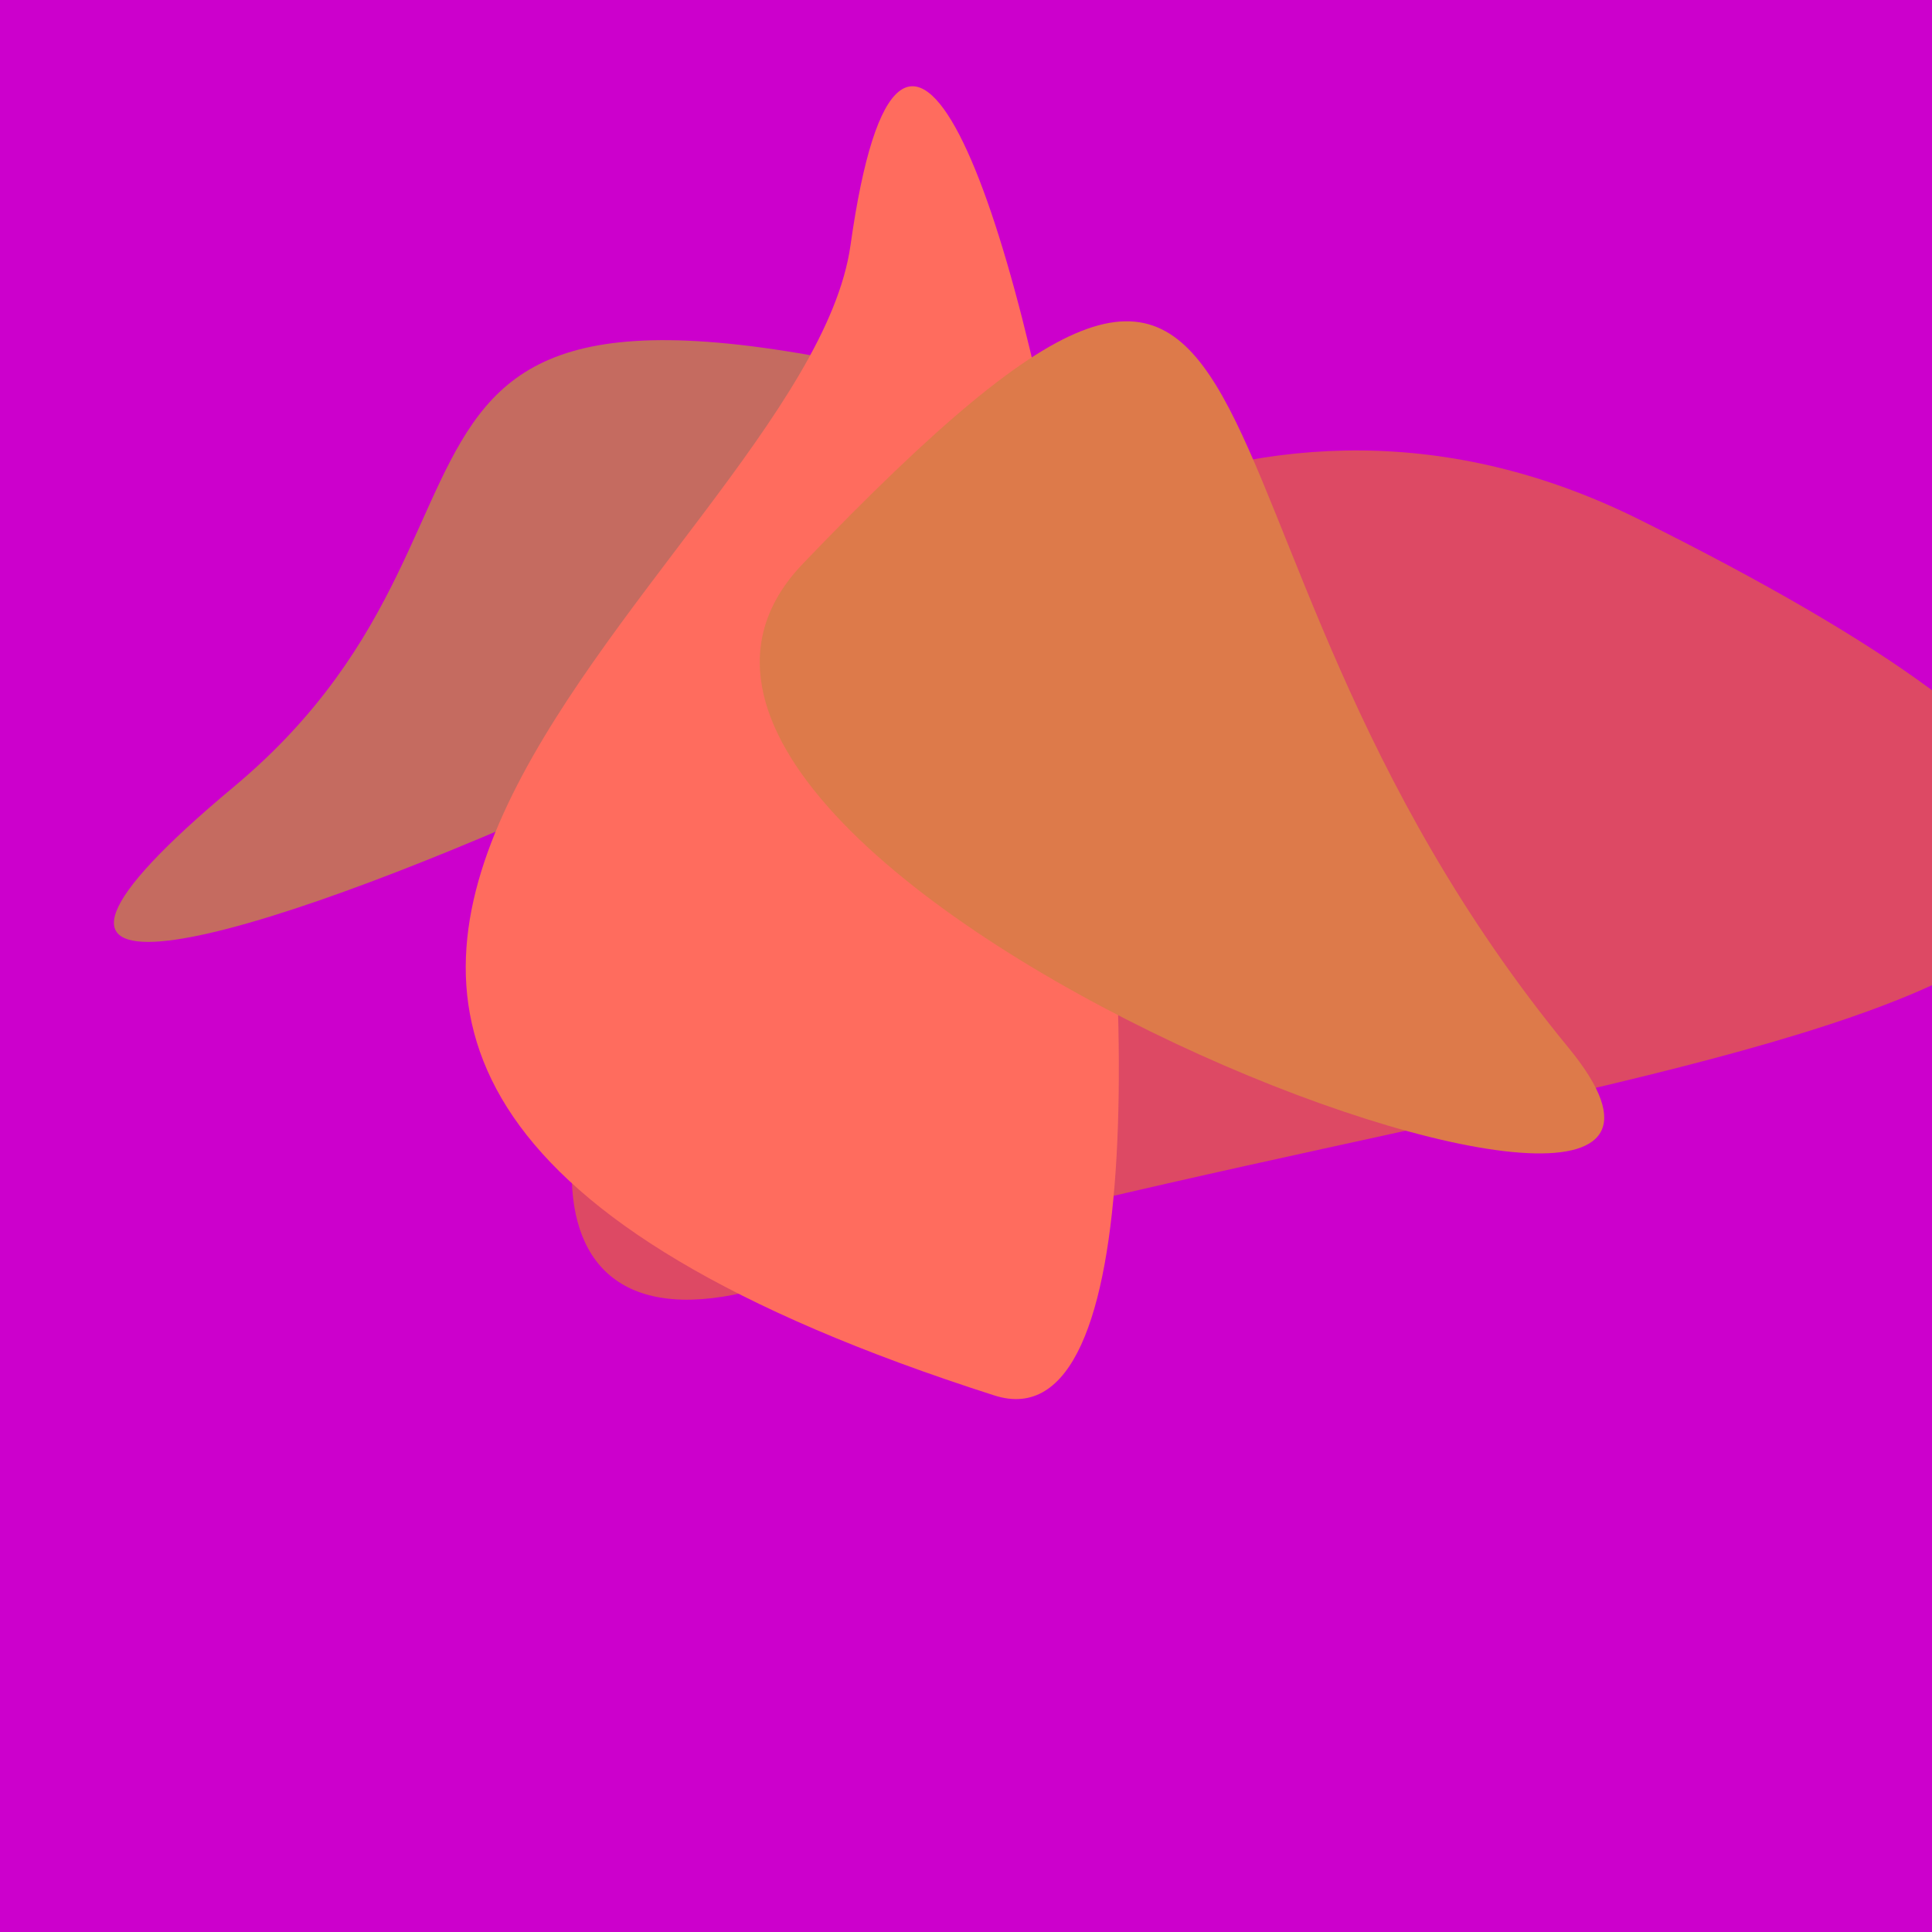
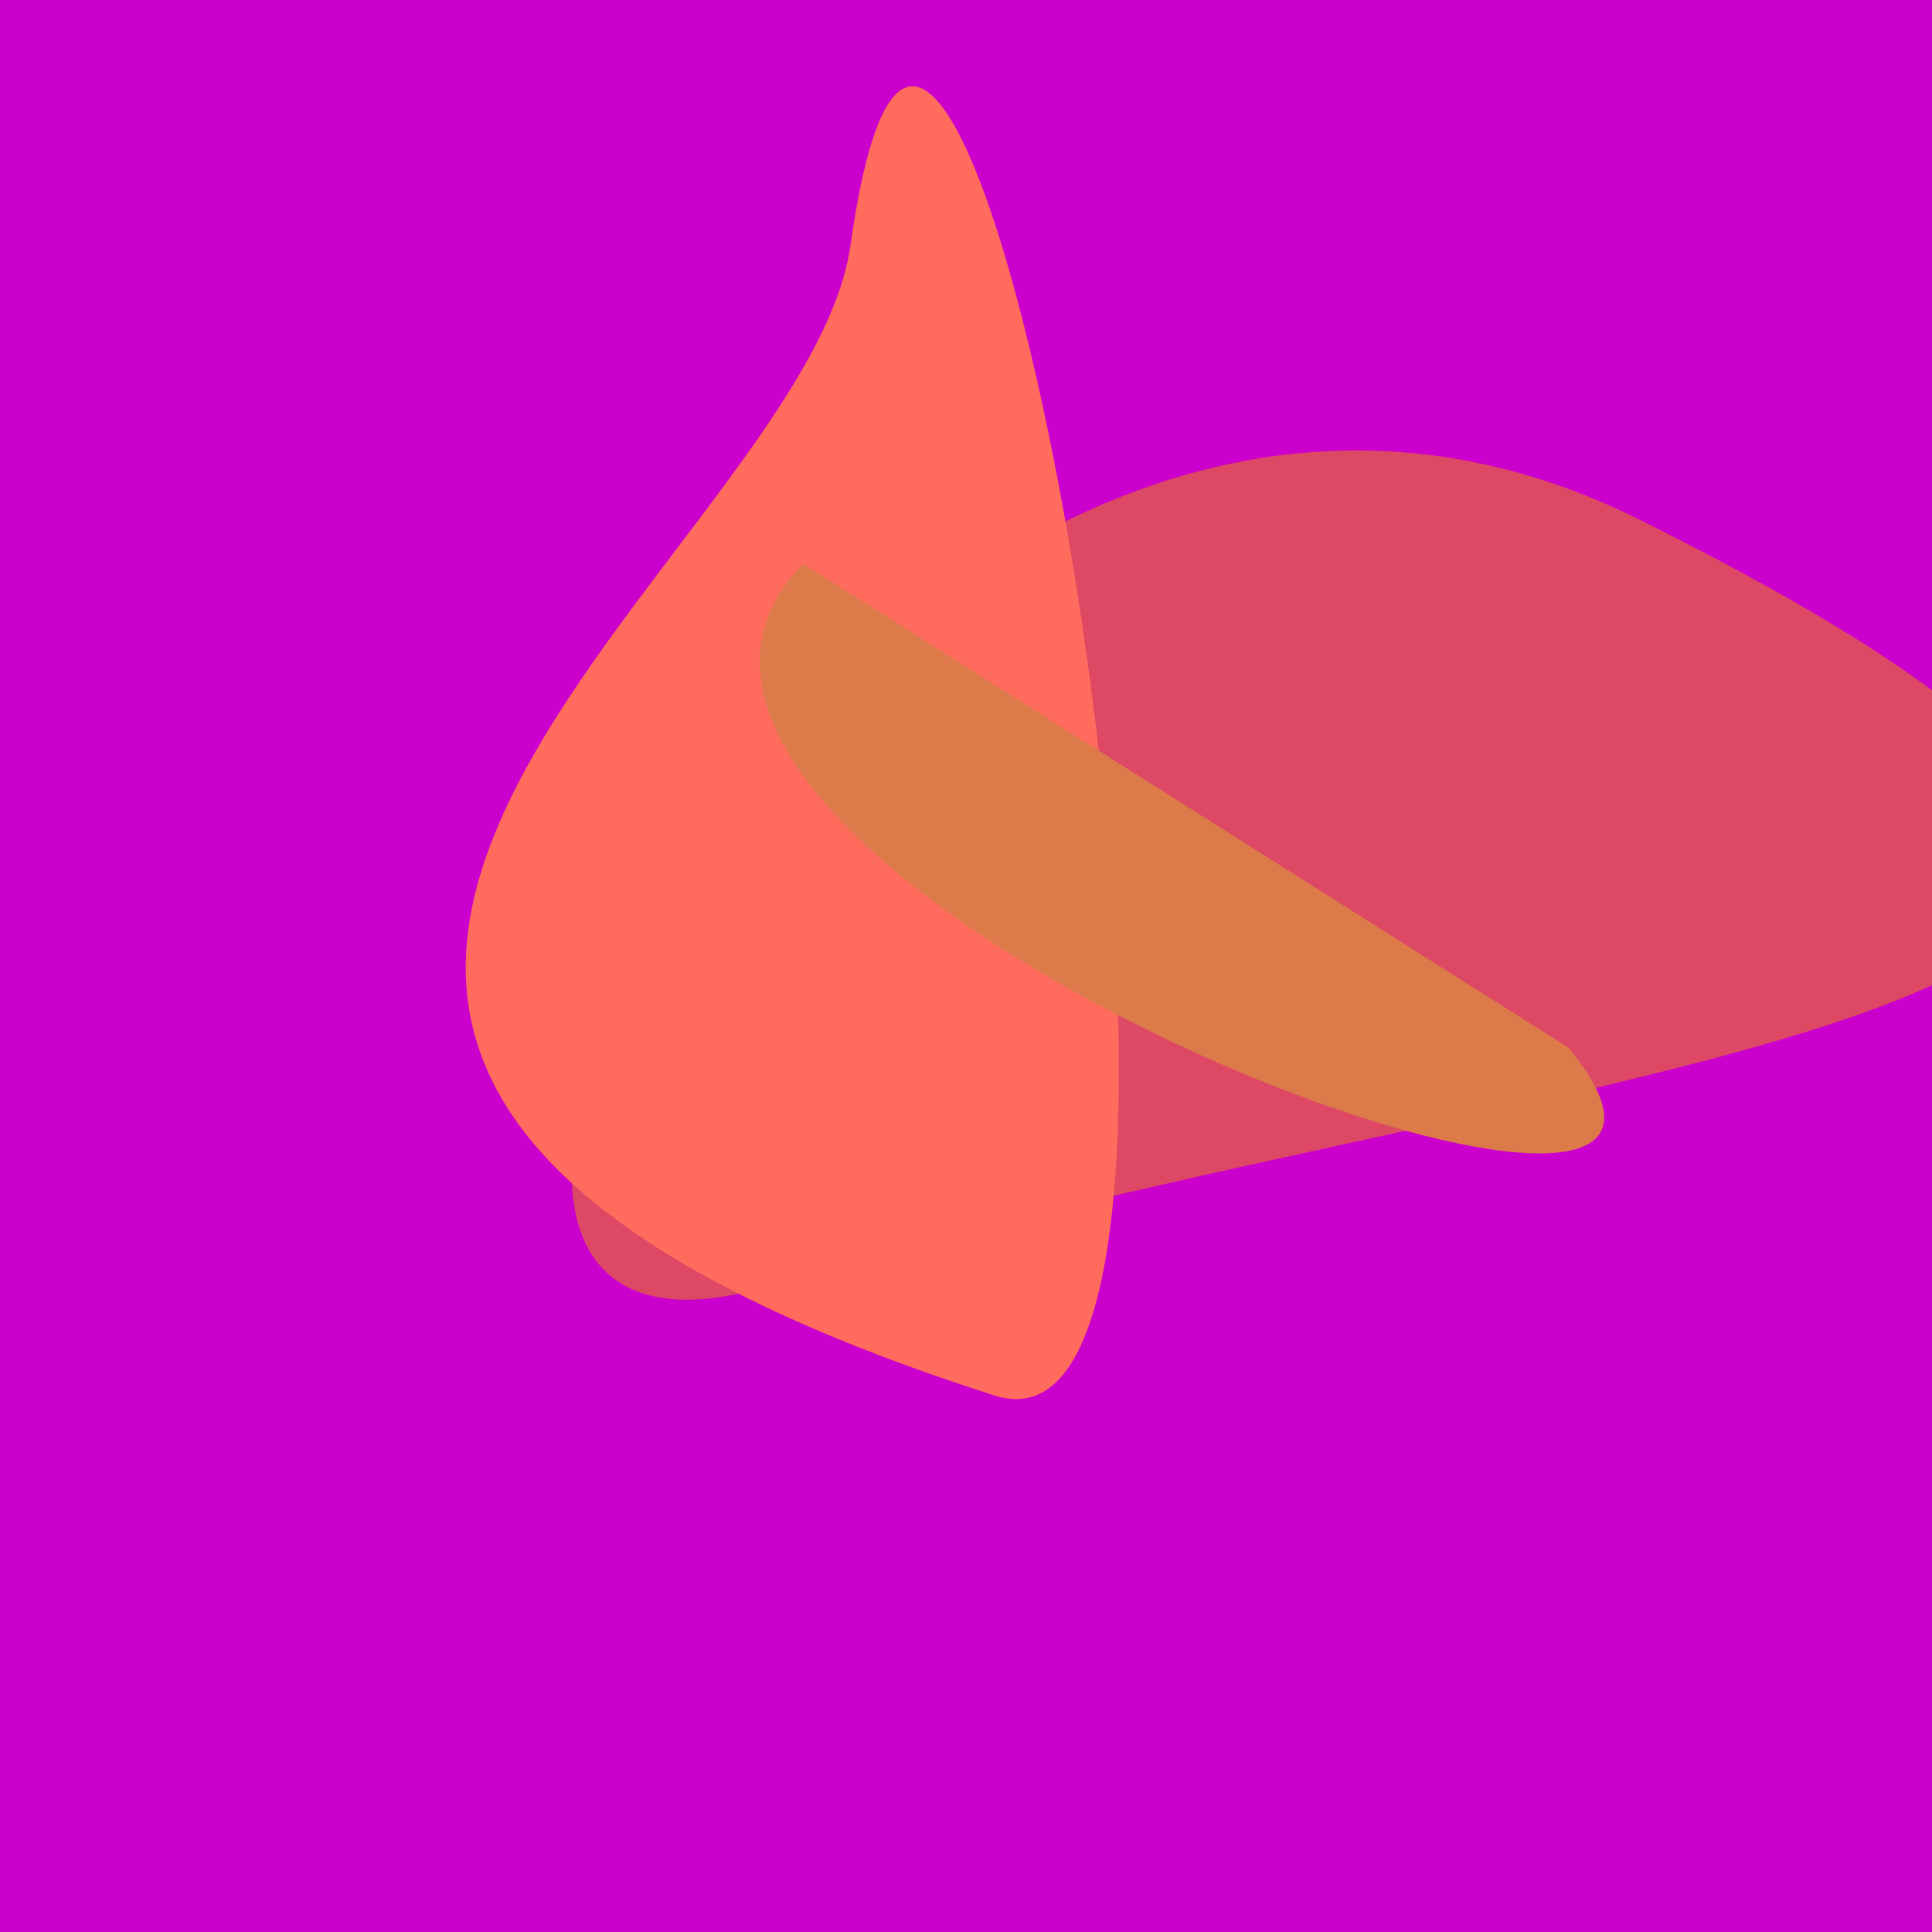
<svg xmlns="http://www.w3.org/2000/svg" width="128" height="128">
  <g>
    <rect width="128" height="128" fill="#c0c" />
-     <path d="M 74.23 28.663 C 17.633 11.785 38.256 33.134 15.492 52.127 C -22.361 83.71 88.11 32.802 74.23 28.663" fill="rgb(197,107,96)" />
    <path d="M 108.612 34.423 C 58.258 9.354 15.382 95.878 50.983 85.188 C 106.226 68.599 176.16 68.052 108.612 34.423" fill="rgb(221,73,100)" />
    <path d="M 65.886 92.454 C 86.348 99.004 63.086 -31.513 56.348 16.249 C 53.302 37.84 -5.132 69.723 65.886 92.454" fill="rgb(255,108,94)" />
-     <path d="M 53.197 37.342 C 33.615 57.777 121.618 90.963 103.916 69.413 C 75.015 34.229 88.671 0.325 53.197 37.342" fill="rgb(221,122,74)" />
+     <path d="M 53.197 37.342 C 33.615 57.777 121.618 90.963 103.916 69.413 " fill="rgb(221,122,74)" />
  </g>
</svg>